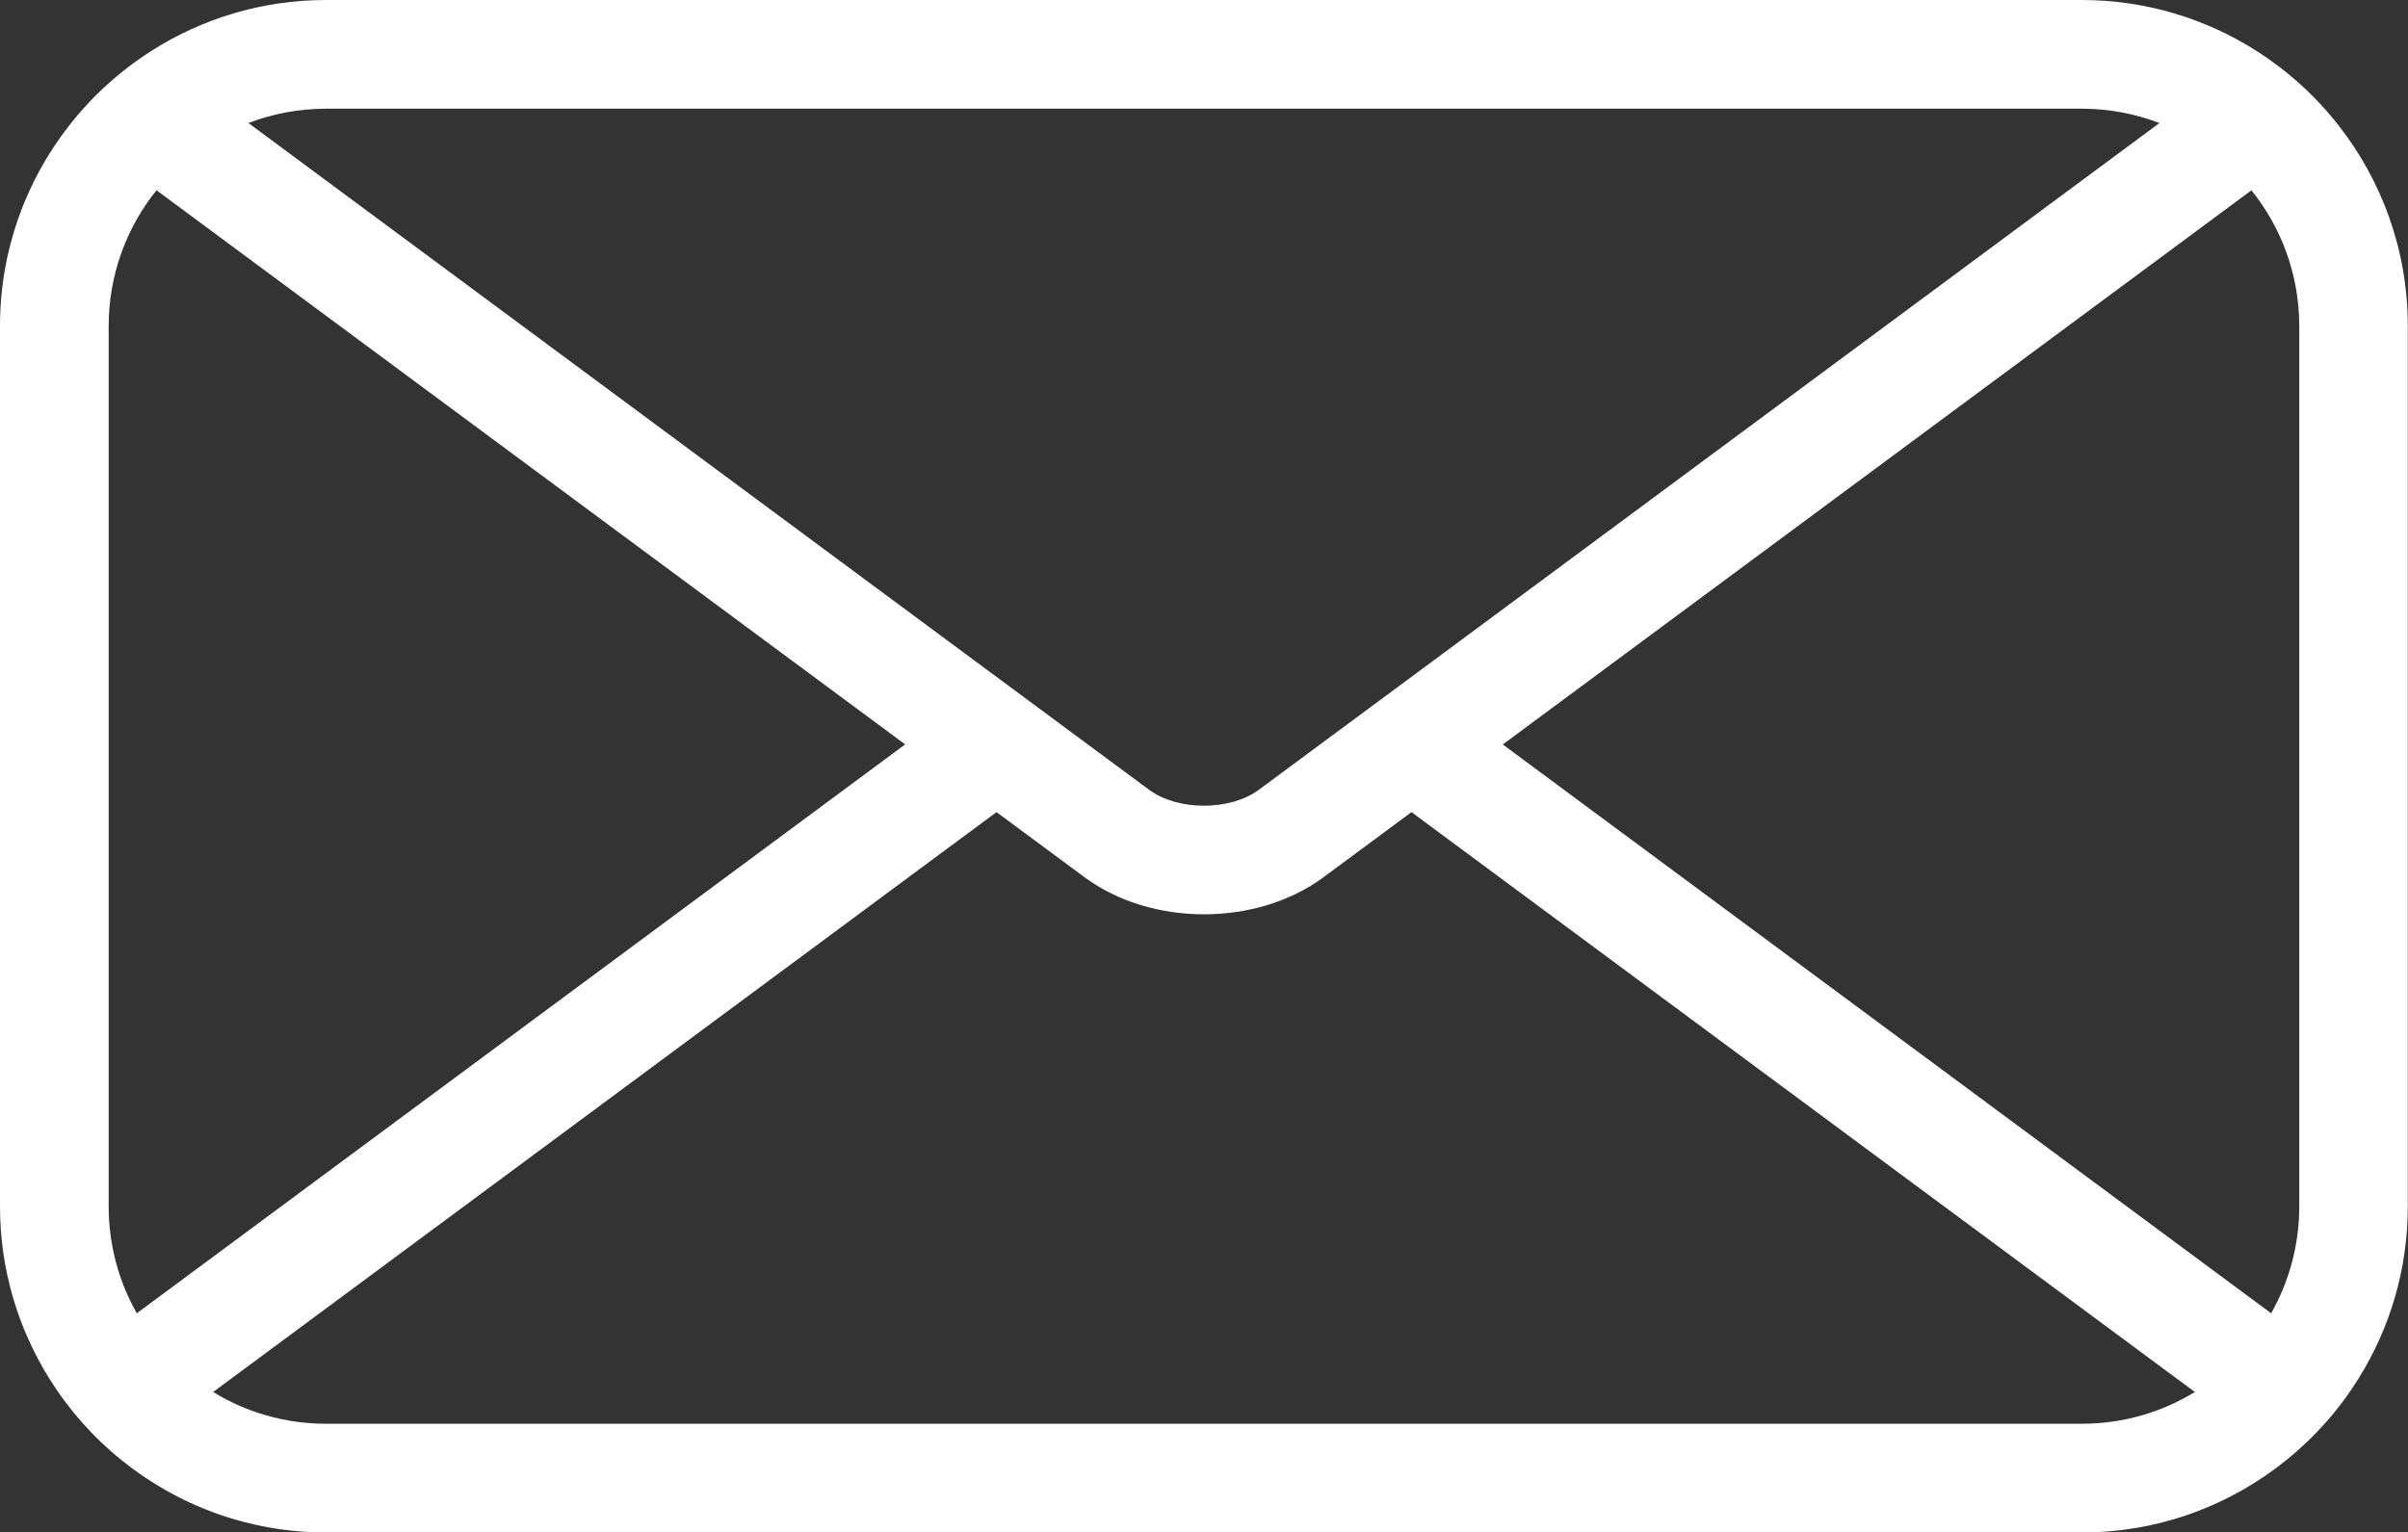
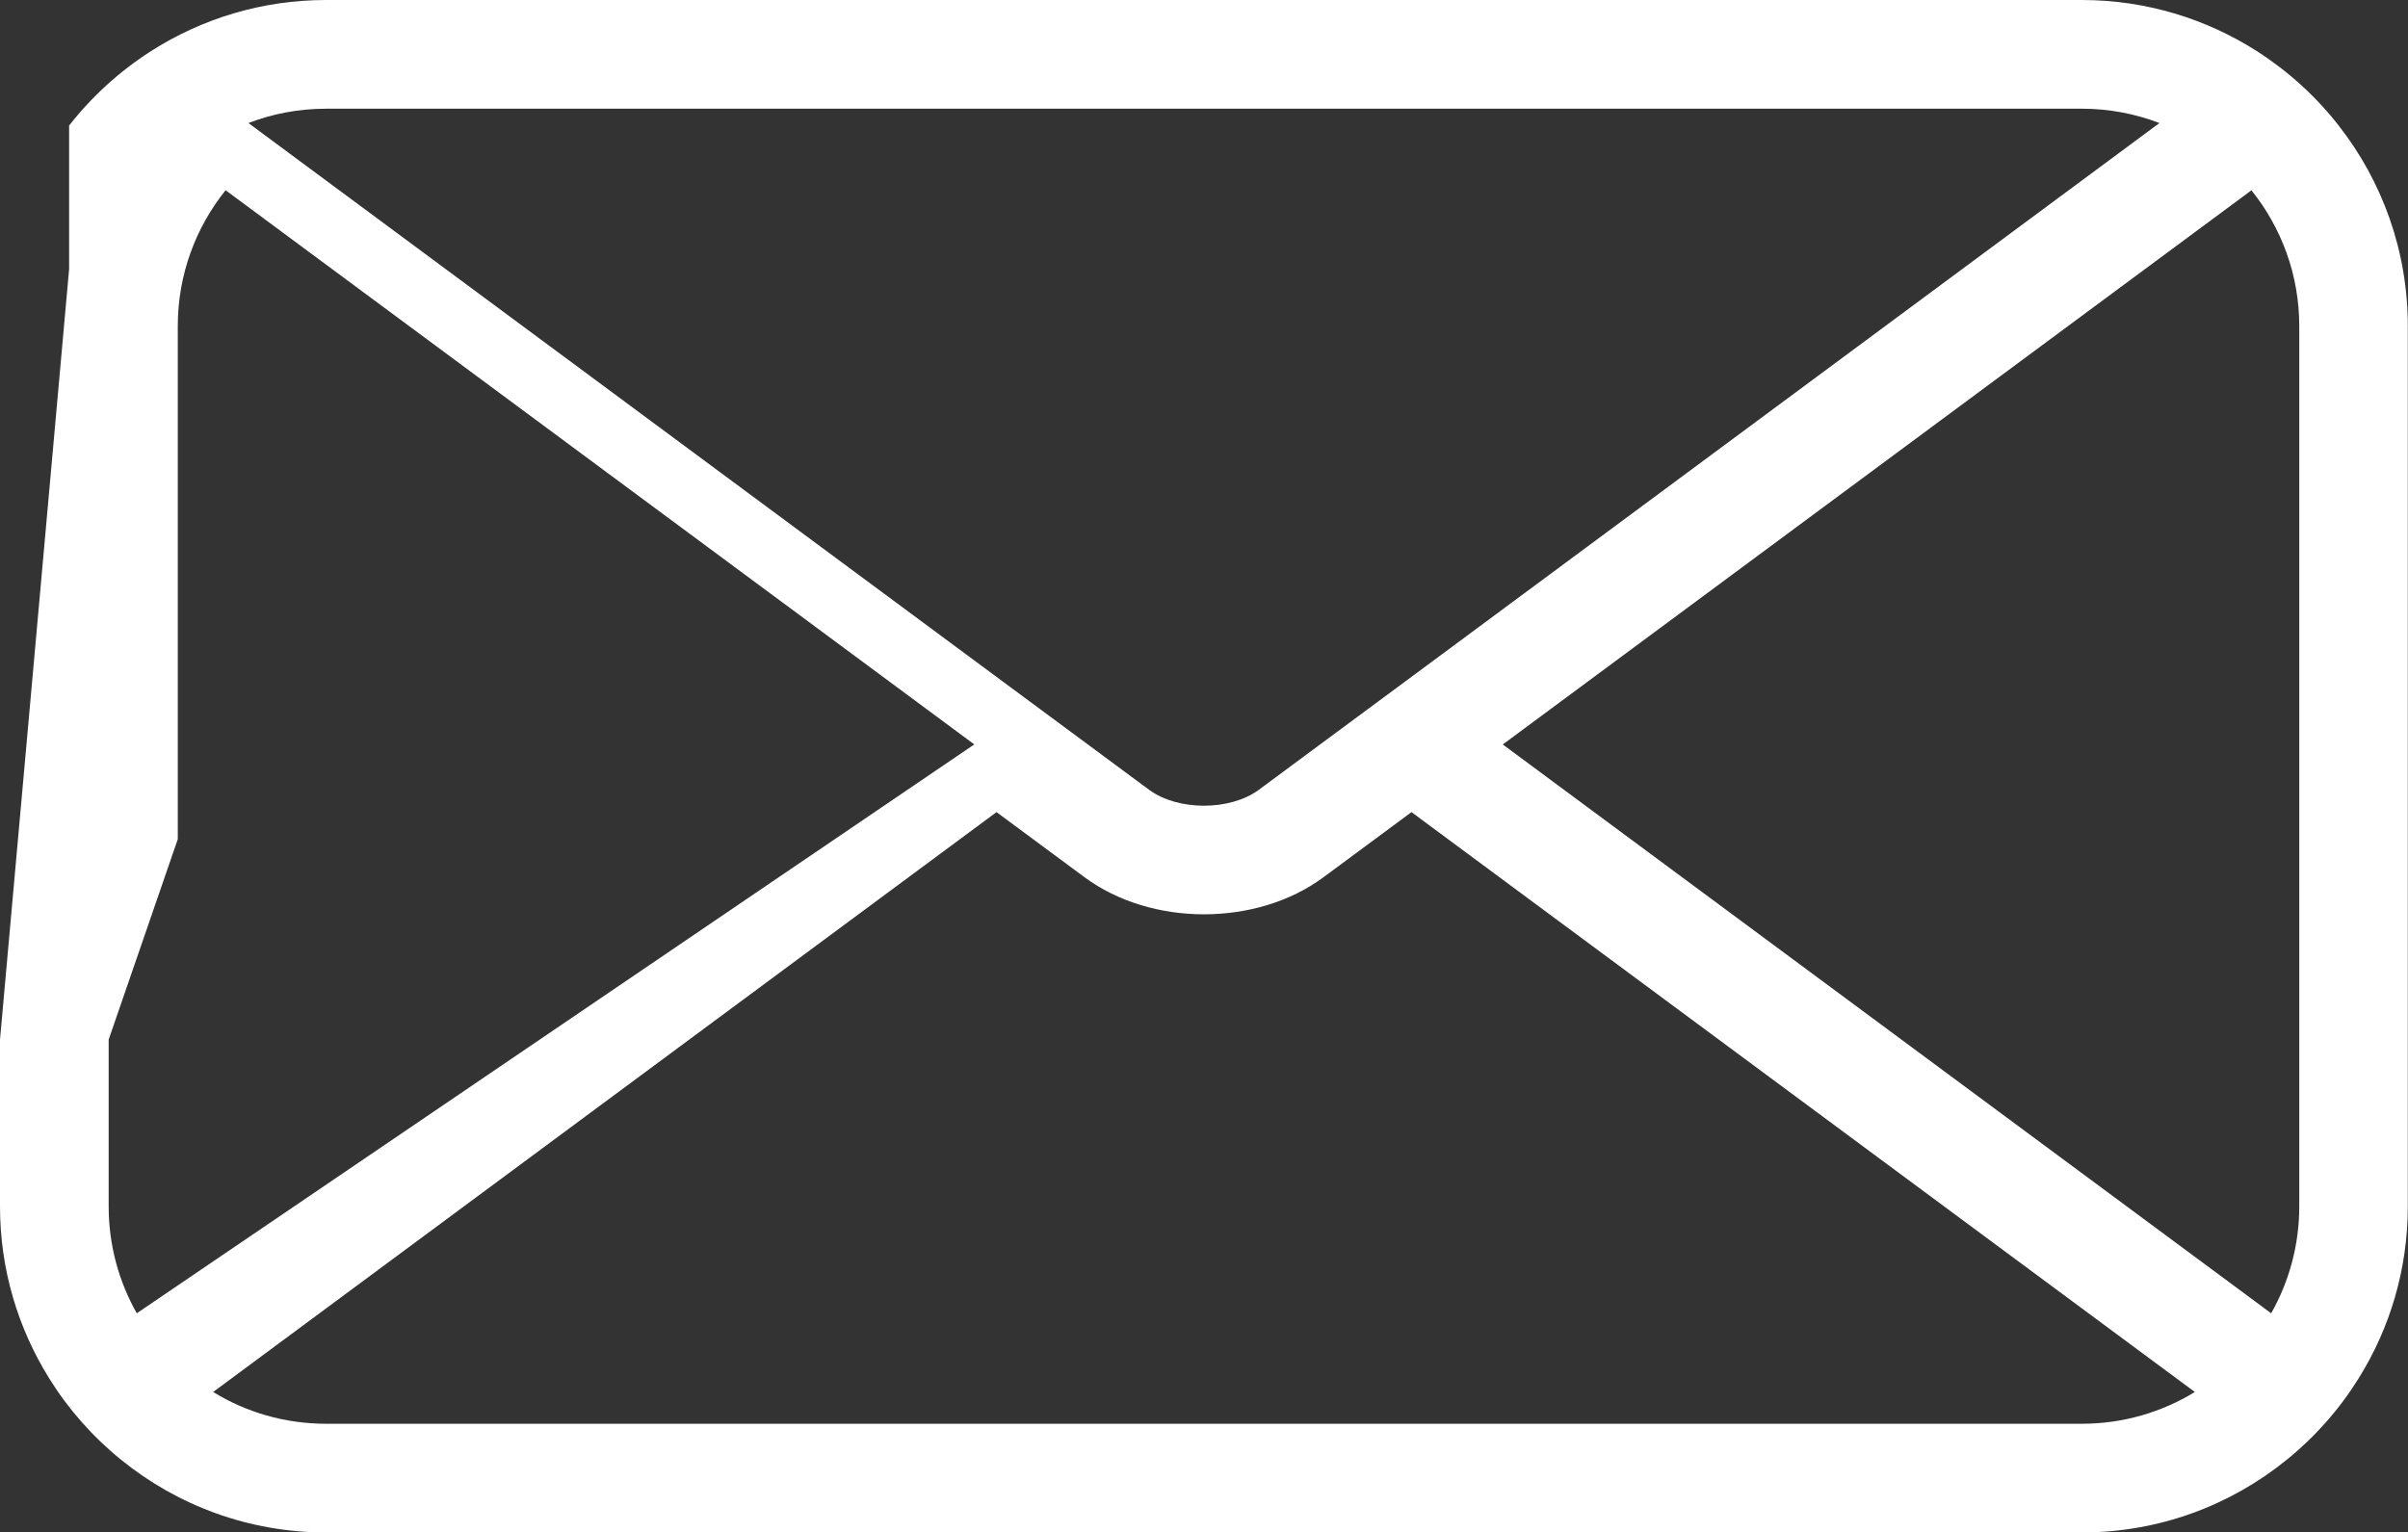
<svg xmlns="http://www.w3.org/2000/svg" id="Capa_2" viewBox="0 0 381.14 242.62">
  <rect x="0" y="0" width="381.14" height="242.62" fill="#333333" stroke="none" />
  <defs>
    <style>.cls-1{fill:#fff;stroke-width:0px;}</style>
  </defs>
  <g id="Layer_1">
-     <path class="cls-1" d="m0,164.6v26.4c0,9.98,2.85,19.3,7.77,27.21,3.07,4.93,6.93,9.31,11.43,12.94,8.87,7.18,20.15,11.48,32.41,11.48h277.89c12.27,0,23.55-4.3,32.41-11.48,4.5-3.63,8.37-8.01,11.43-12.94,4.93-7.91,7.77-17.22,7.77-27.21V51.62c0-11.96-4.09-22.98-10.94-31.74-3.61-4.63-8.01-8.62-12.98-11.8-8.01-5.11-17.51-8.08-27.7-8.08H51.62c-10.19,0-19.69,2.97-27.7,8.08-4.97,3.18-9.37,7.18-12.98,11.8C4.09,28.64,0,39.66,0,51.62v22.72m17.2,90.26V51.62c0-8.13,2.84-15.61,7.57-21.5l118.5,87.74L21.65,207.93c-2.83-5-4.45-10.77-4.45-16.93v-26.4M39.32,19.48c3.82-1.47,7.96-2.27,12.3-2.27h277.89c4.33,0,8.47.81,12.29,2.27l-118.4,87.69-14.46,10.7-9.67,7.16c-4.56,3.38-12.85,3.38-17.41,0l-9.67-7.16-14.46-10.7L39.32,19.48Zm290.19,205.94H51.62c-6.55,0-12.68-1.83-17.88-5.03l123.99-91.81,13.9,10.29c5.31,3.93,12.12,5.89,18.94,5.89s13.64-1.96,18.94-5.89l13.9-10.29,123.99,91.81c-5.21,3.19-11.34,5.03-17.89,5.03Zm34.42-34.42c0,6.16-1.62,11.93-4.45,16.93l-121.62-90.06,118.5-87.74c4.73,5.89,7.57,13.37,7.57,21.5v139.38Z" />
+     <path class="cls-1" d="m0,164.6v26.4c0,9.98,2.85,19.3,7.77,27.21,3.07,4.93,6.93,9.31,11.43,12.94,8.87,7.18,20.15,11.48,32.41,11.48h277.89c12.27,0,23.55-4.3,32.41-11.48,4.5-3.63,8.37-8.01,11.43-12.94,4.93-7.91,7.77-17.22,7.77-27.21V51.62c0-11.96-4.09-22.98-10.94-31.74-3.61-4.63-8.01-8.62-12.98-11.8-8.01-5.11-17.51-8.08-27.7-8.08H51.62c-10.19,0-19.69,2.97-27.7,8.08-4.97,3.18-9.37,7.18-12.98,11.8v22.72m17.2,90.26V51.62c0-8.13,2.84-15.61,7.57-21.5l118.5,87.74L21.65,207.93c-2.83-5-4.45-10.77-4.45-16.93v-26.4M39.32,19.48c3.82-1.47,7.96-2.27,12.3-2.27h277.89c4.33,0,8.47.81,12.29,2.27l-118.4,87.69-14.46,10.7-9.67,7.16c-4.56,3.38-12.85,3.38-17.41,0l-9.67-7.16-14.46-10.7L39.32,19.48Zm290.19,205.94H51.62c-6.55,0-12.68-1.83-17.88-5.03l123.99-91.81,13.9,10.29c5.31,3.93,12.12,5.89,18.94,5.89s13.64-1.96,18.94-5.89l13.9-10.29,123.99,91.81c-5.21,3.19-11.34,5.03-17.89,5.03Zm34.42-34.42c0,6.16-1.62,11.93-4.45,16.93l-121.62-90.06,118.5-87.74c4.73,5.89,7.57,13.37,7.57,21.5v139.38Z" />
  </g>
</svg>